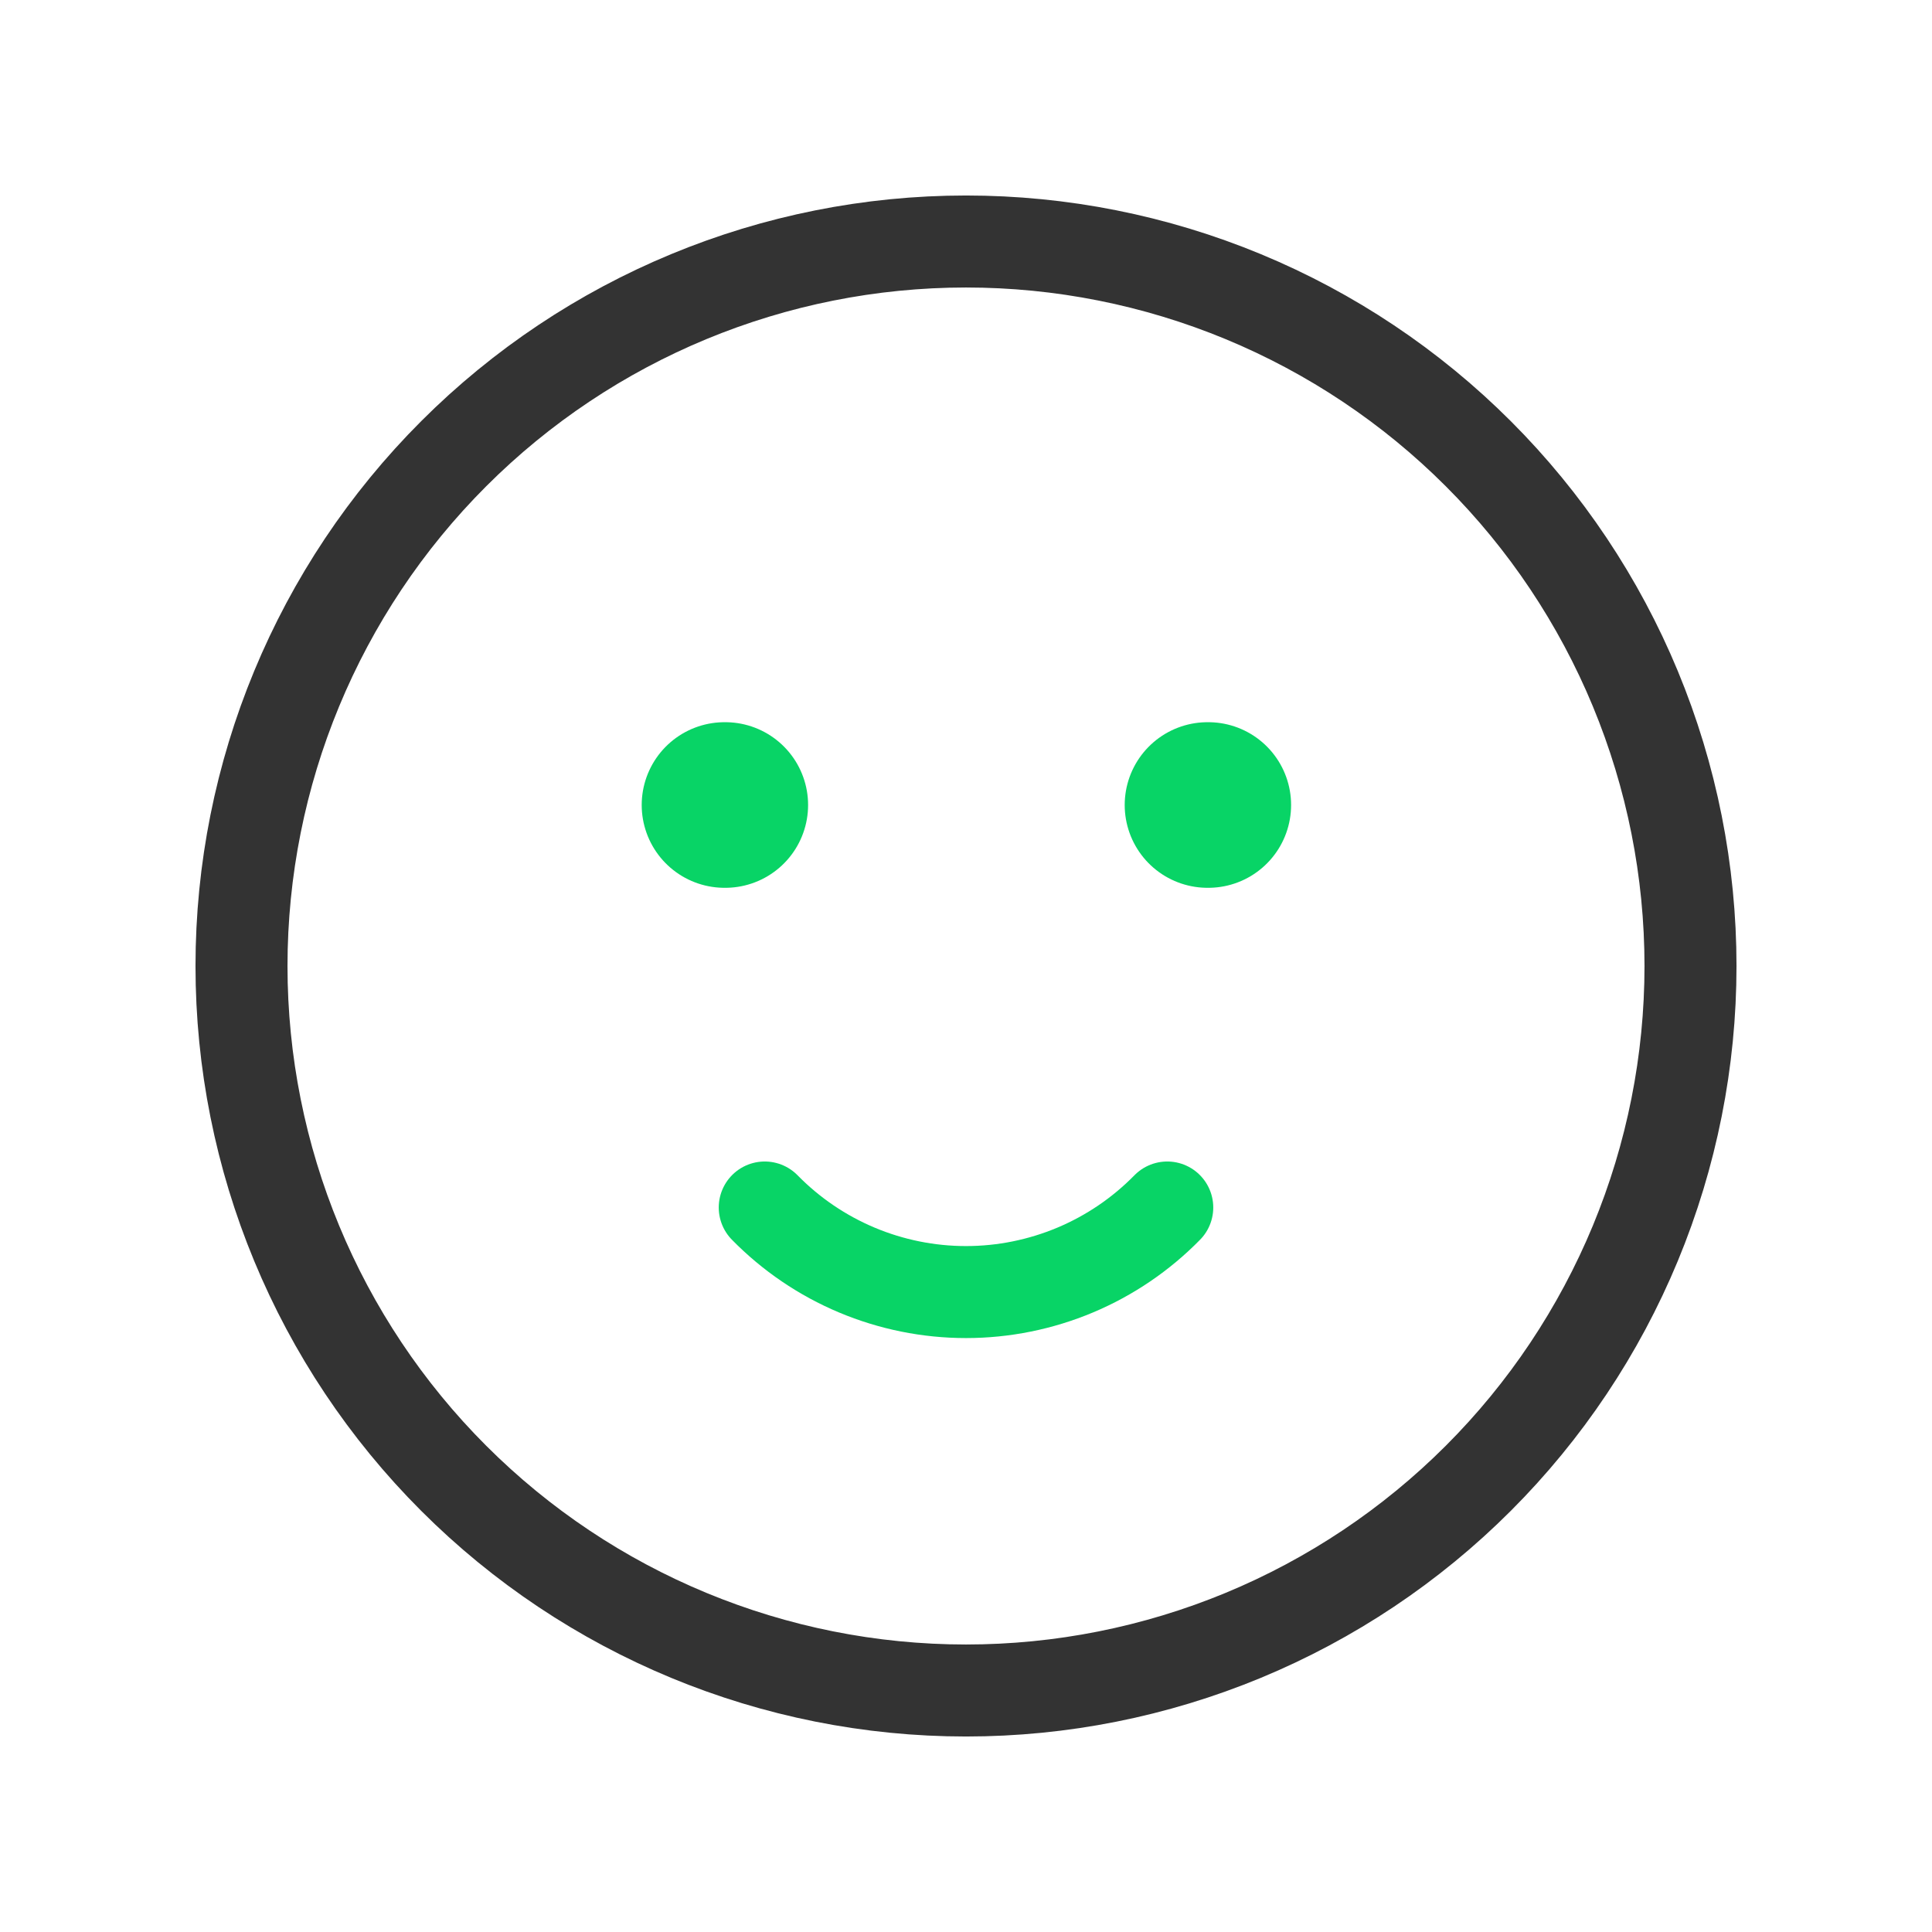
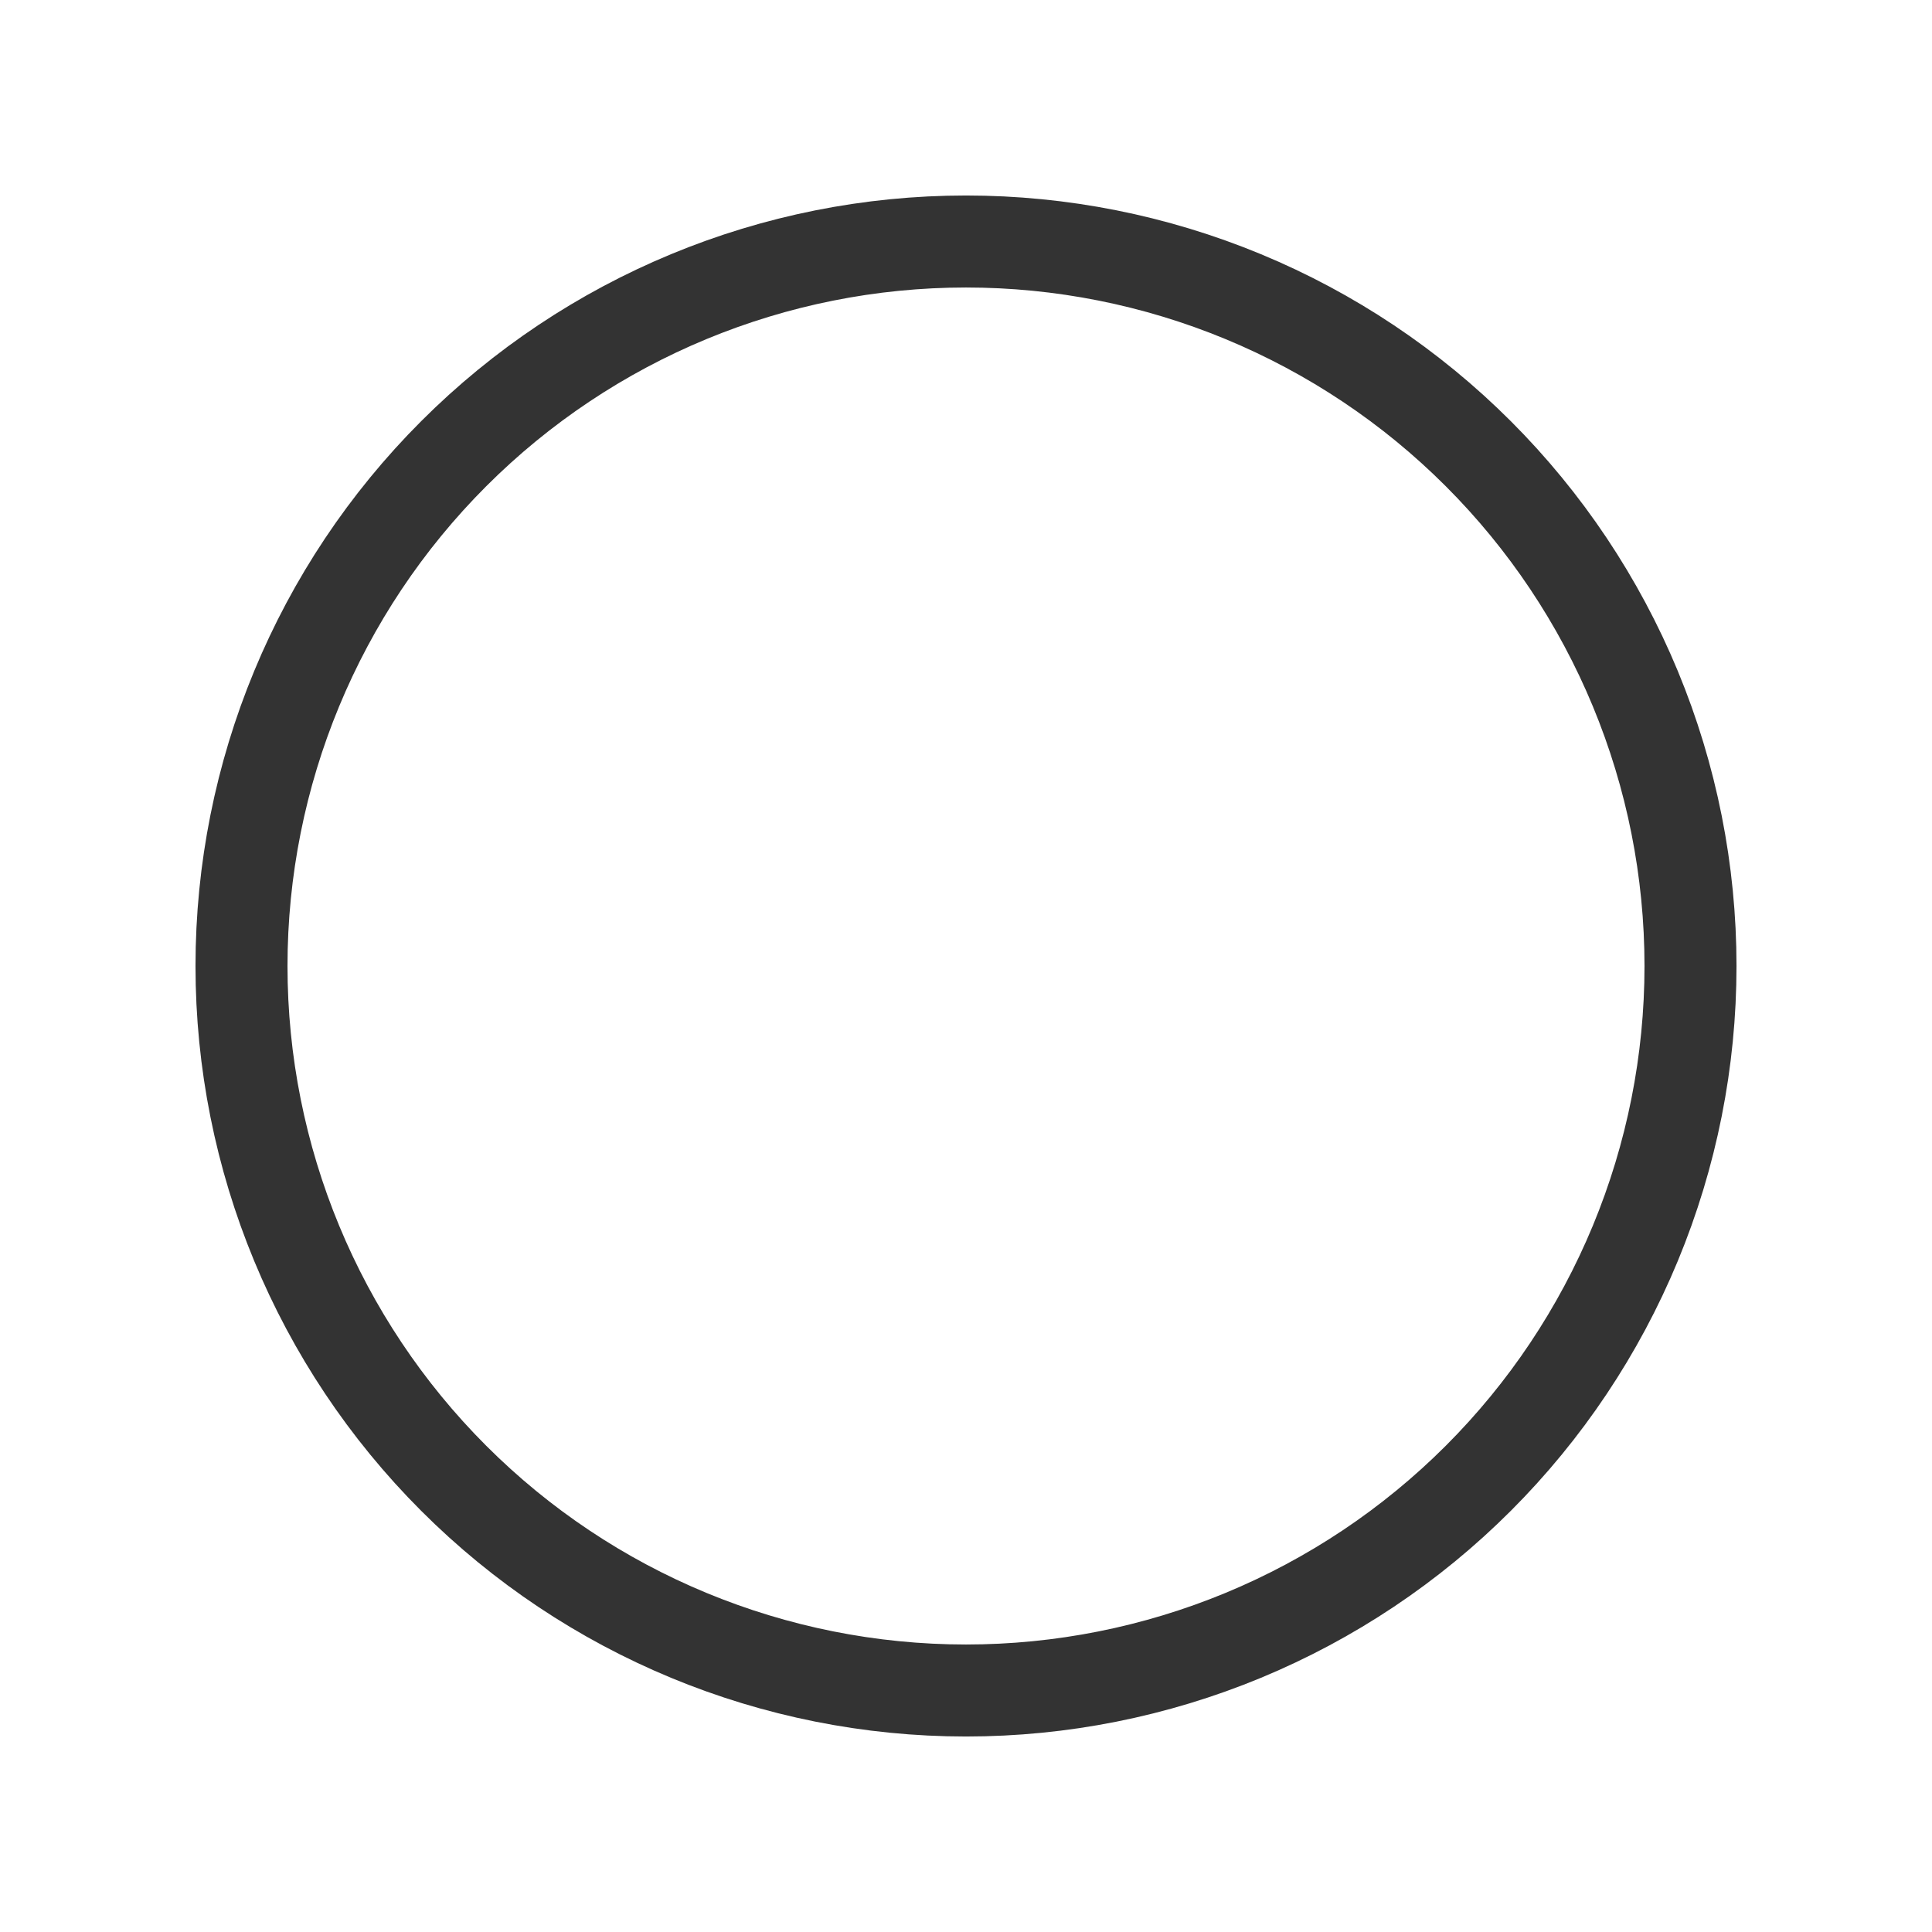
<svg xmlns="http://www.w3.org/2000/svg" width="105" height="105" viewBox="0 0 105 105" fill="none">
  <path d="M52.5 91.875C57.671 91.875 62.791 90.856 67.568 88.878C72.345 86.899 76.686 83.999 80.342 80.342C83.999 76.686 86.899 72.345 88.878 67.568C90.856 62.791 91.875 57.671 91.875 52.5C91.875 47.329 90.856 42.209 88.878 37.432C86.899 32.655 83.999 28.314 80.342 24.658C76.686 21.001 72.345 18.101 67.568 16.122C62.791 14.143 57.671 13.125 52.5 13.125C42.057 13.125 32.042 17.273 24.658 24.658C17.273 32.042 13.125 42.057 13.125 52.5C13.125 62.943 17.273 72.958 24.658 80.342C32.042 87.727 42.057 91.875 52.5 91.875V91.875Z" stroke="#333333" stroke-width="5" stroke-linecap="round" stroke-linejoin="round" />
-   <path d="M39.375 43.75H39.418" stroke="#08D466" stroke-width="9" stroke-linecap="round" stroke-linejoin="round" />
-   <path d="M65.625 43.75H65.668" stroke="#08D466" stroke-width="9" stroke-linecap="round" stroke-linejoin="round" />
-   <path d="M41.562 65.625C42.988 67.08 44.69 68.236 46.568 69.025C48.446 69.814 50.463 70.221 52.5 70.221C54.537 70.221 56.554 69.814 58.432 69.025C60.31 68.236 62.012 67.08 63.438 65.625" stroke="#08D466" stroke-width="5" stroke-linecap="round" stroke-linejoin="round" />
</svg>